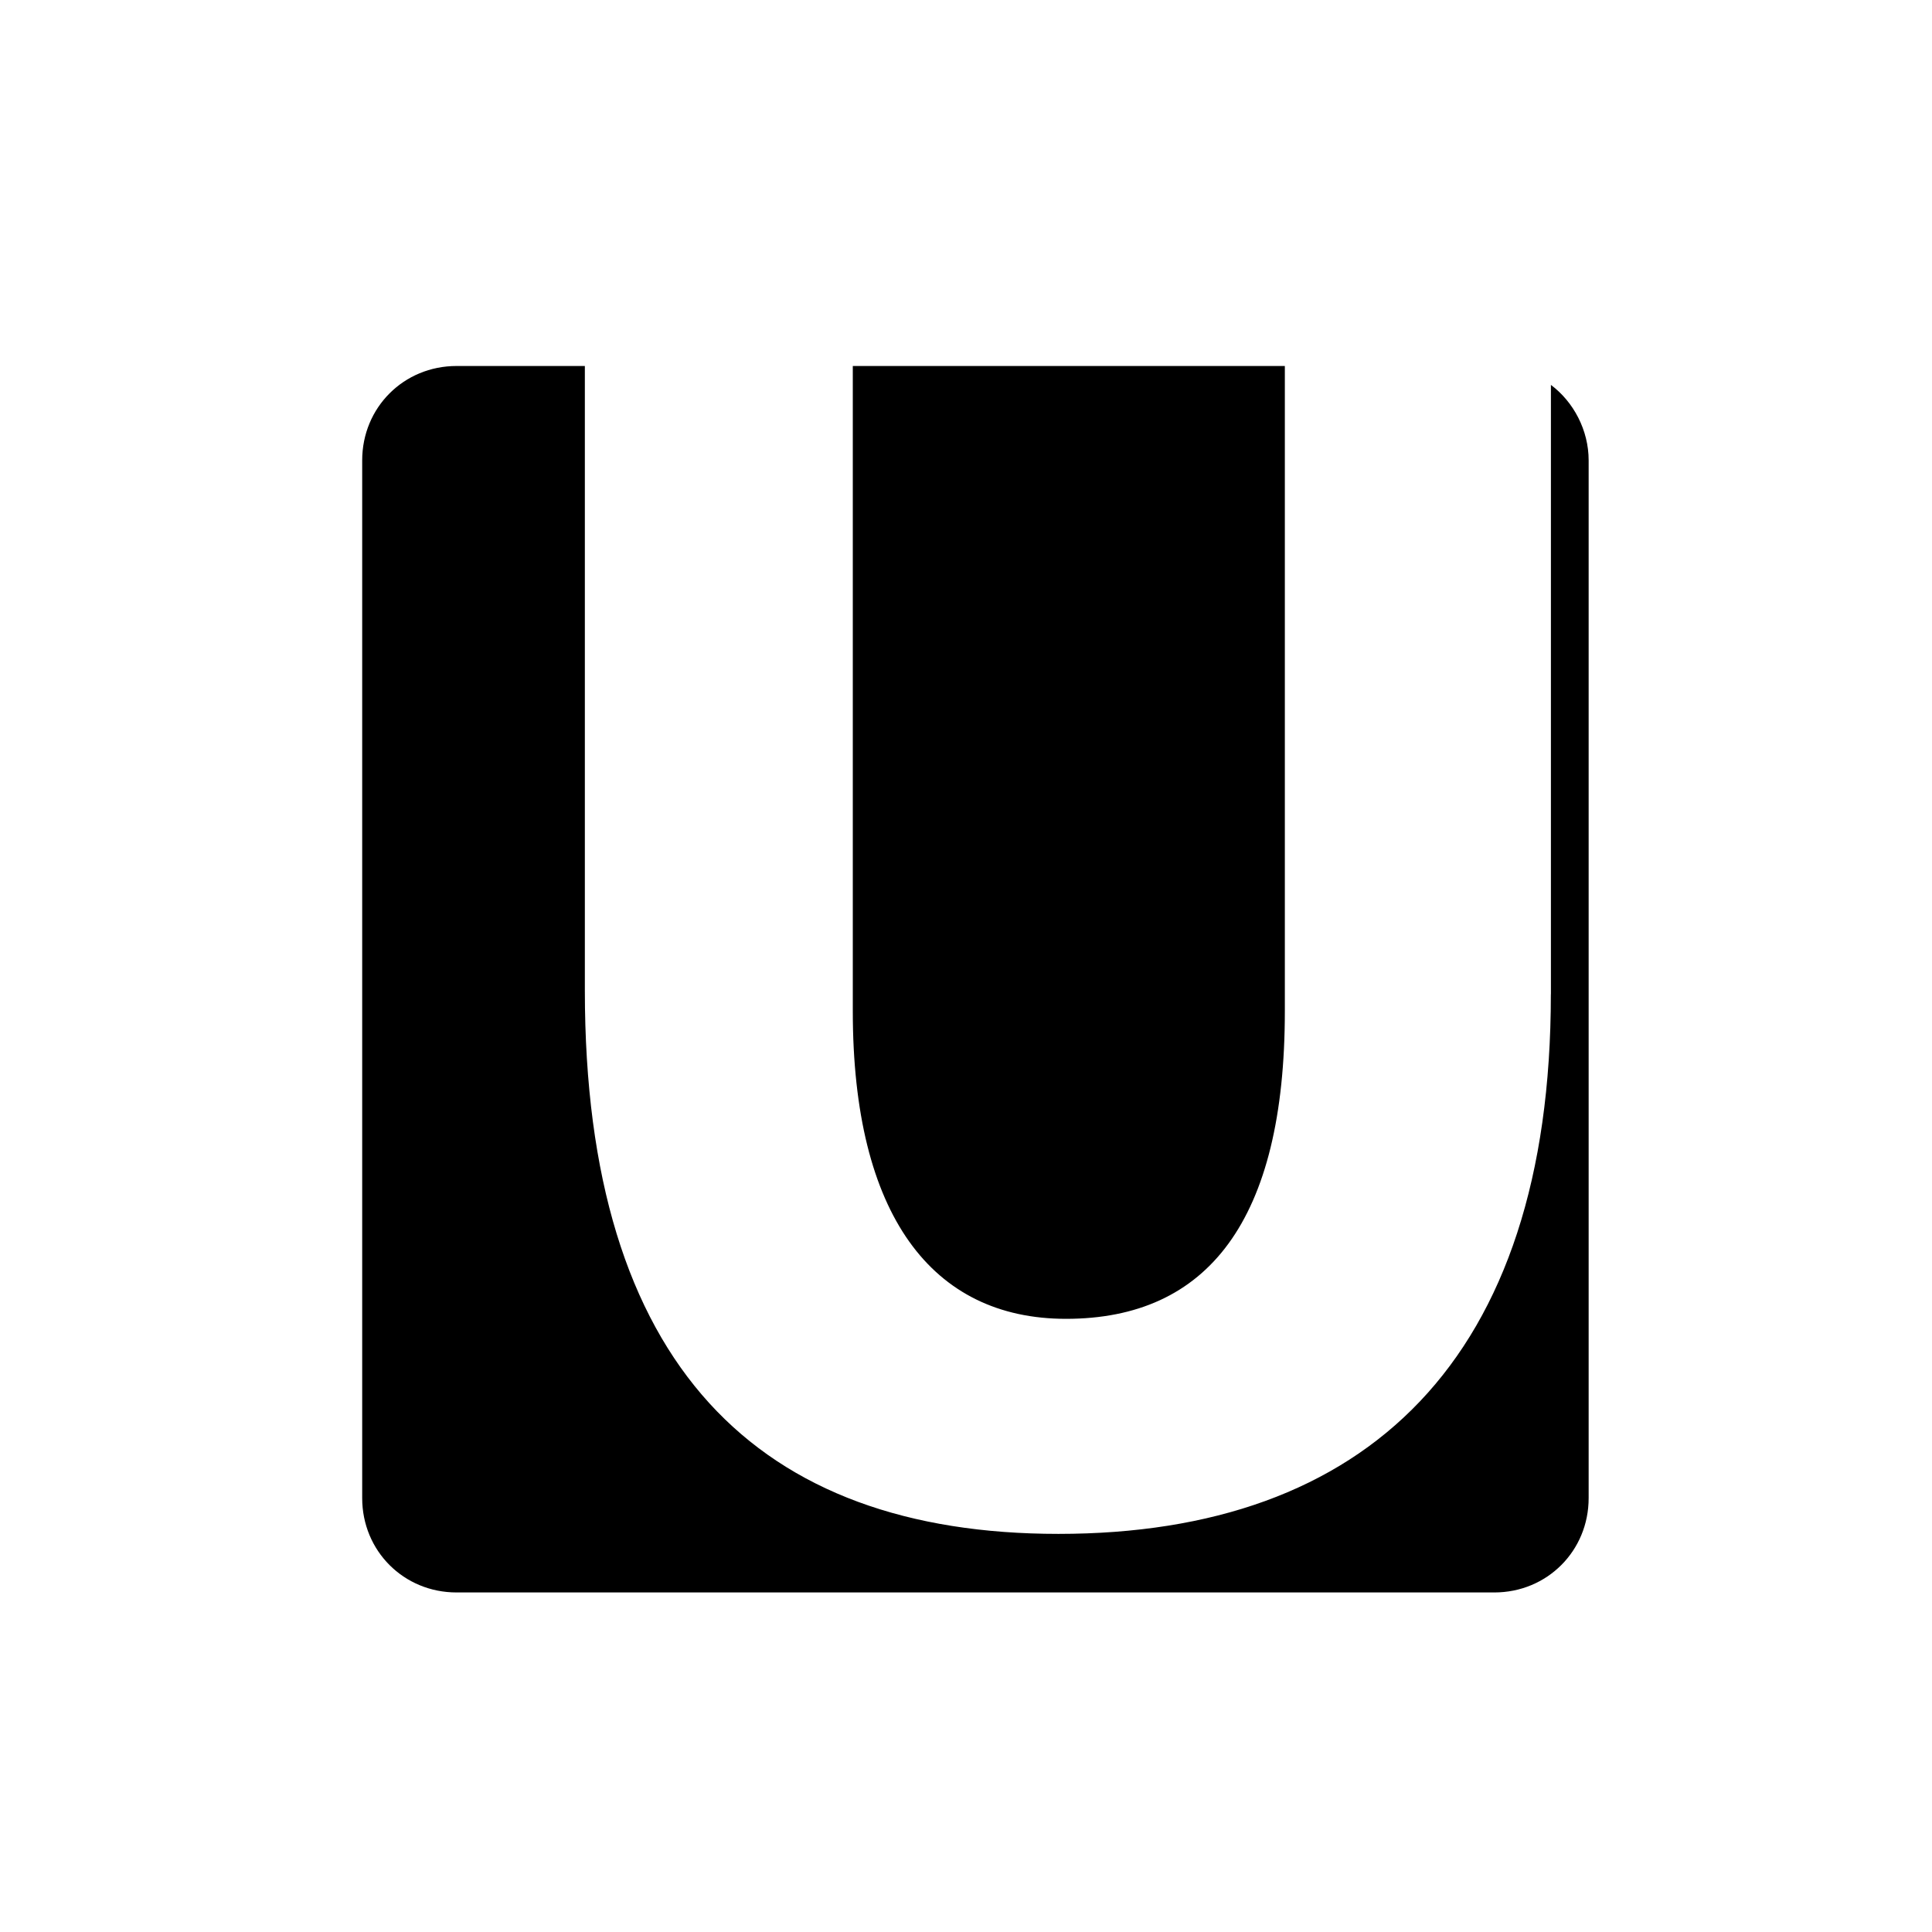
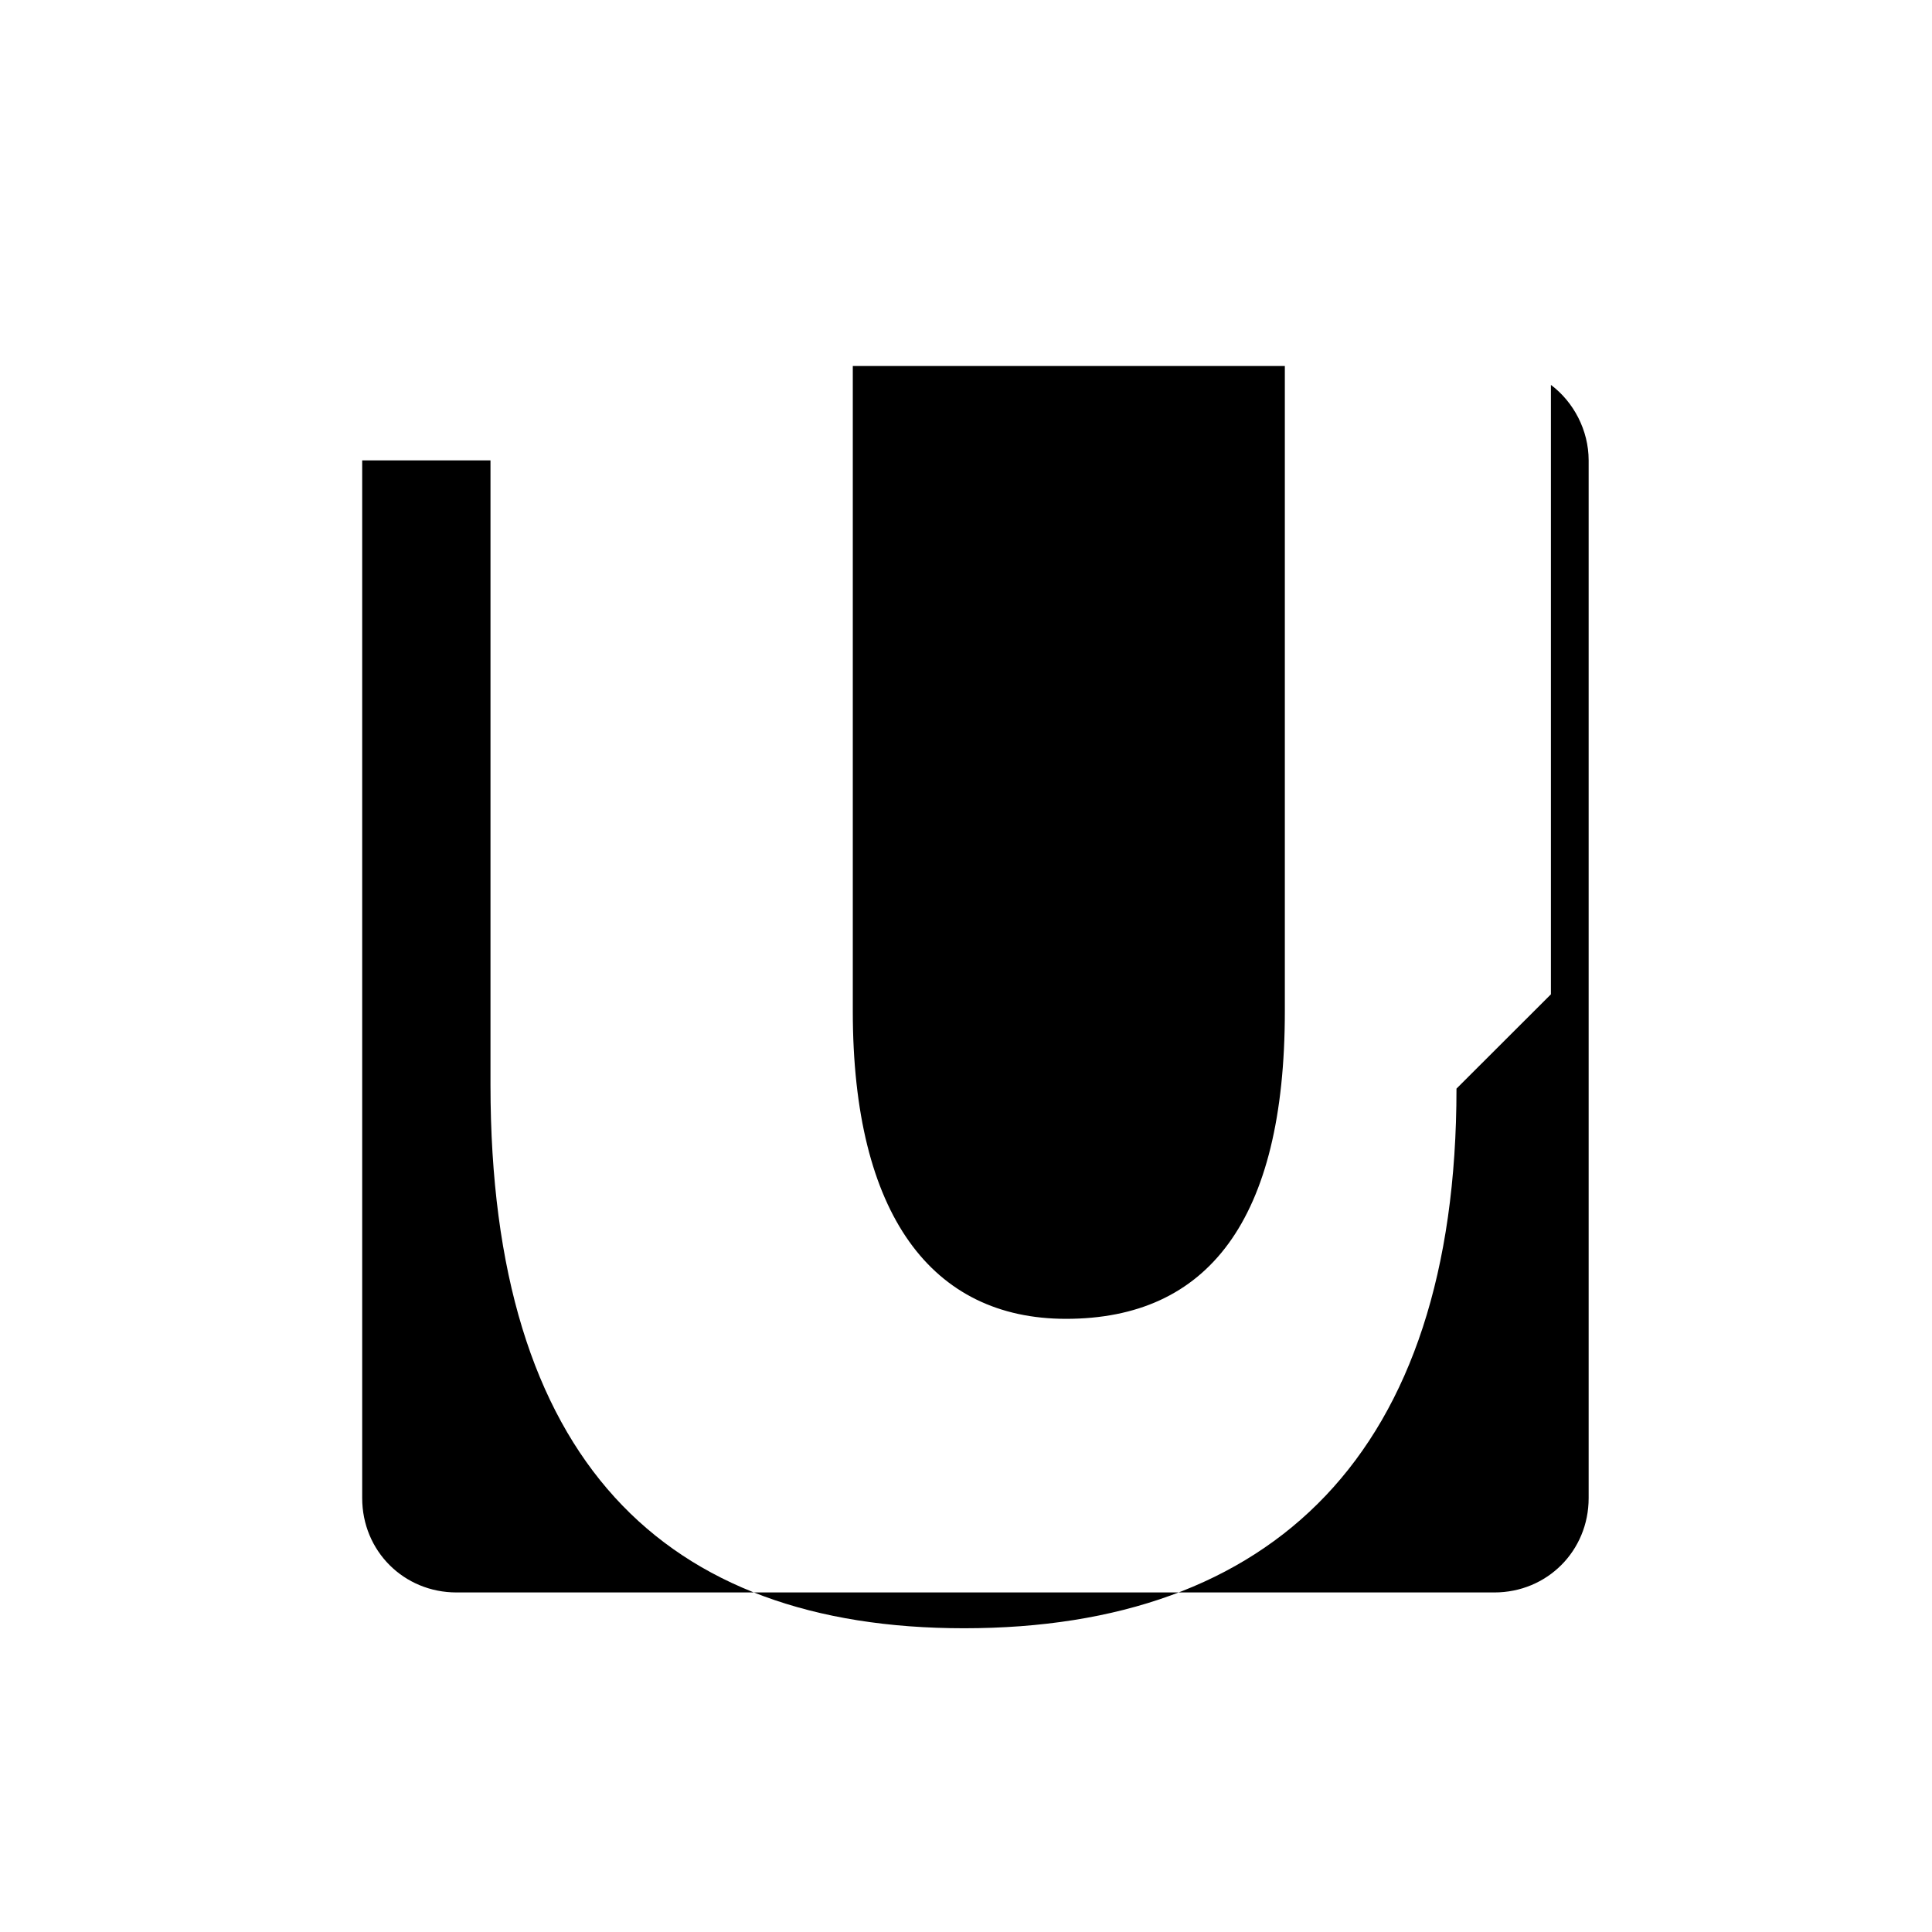
<svg xmlns="http://www.w3.org/2000/svg" fill="#000000" width="800px" height="800px" viewBox="-6 0 32 32" version="1.1">
  <title>ustream</title>
-   <path d="M11.656 21.844c-2.219 0-3.531-1.719-3.531-5.094v-10.688h7.156v10.688c0 3.469-1.281 5.094-3.625 5.094zM19.688 16.469v-10.094c0.375 0.281 0.625 0.75 0.625 1.25v17.188c0 0.875-0.688 1.563-1.563 1.563h-17.188c-0.875 0-1.563-0.688-1.563-1.563v-17.188c0-0.875 0.688-1.563 1.563-1.563h2.125v10.344c0 6.219 2.875 9 7.844 9 5.094 0 8.156-2.875 8.156-8.938z" />
+   <path d="M11.656 21.844c-2.219 0-3.531-1.719-3.531-5.094v-10.688h7.156v10.688c0 3.469-1.281 5.094-3.625 5.094zM19.688 16.469v-10.094c0.375 0.281 0.625 0.75 0.625 1.25v17.188c0 0.875-0.688 1.563-1.563 1.563h-17.188c-0.875 0-1.563-0.688-1.563-1.563v-17.188h2.125v10.344c0 6.219 2.875 9 7.844 9 5.094 0 8.156-2.875 8.156-8.938z" />
</svg>